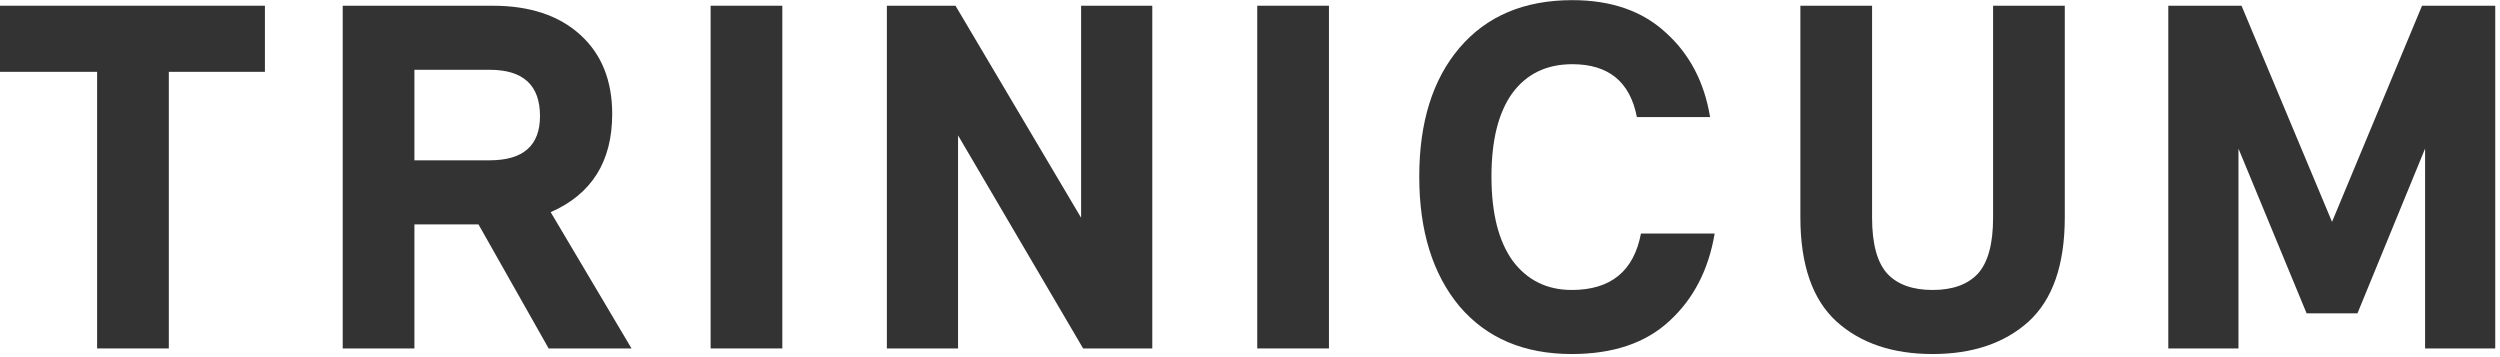
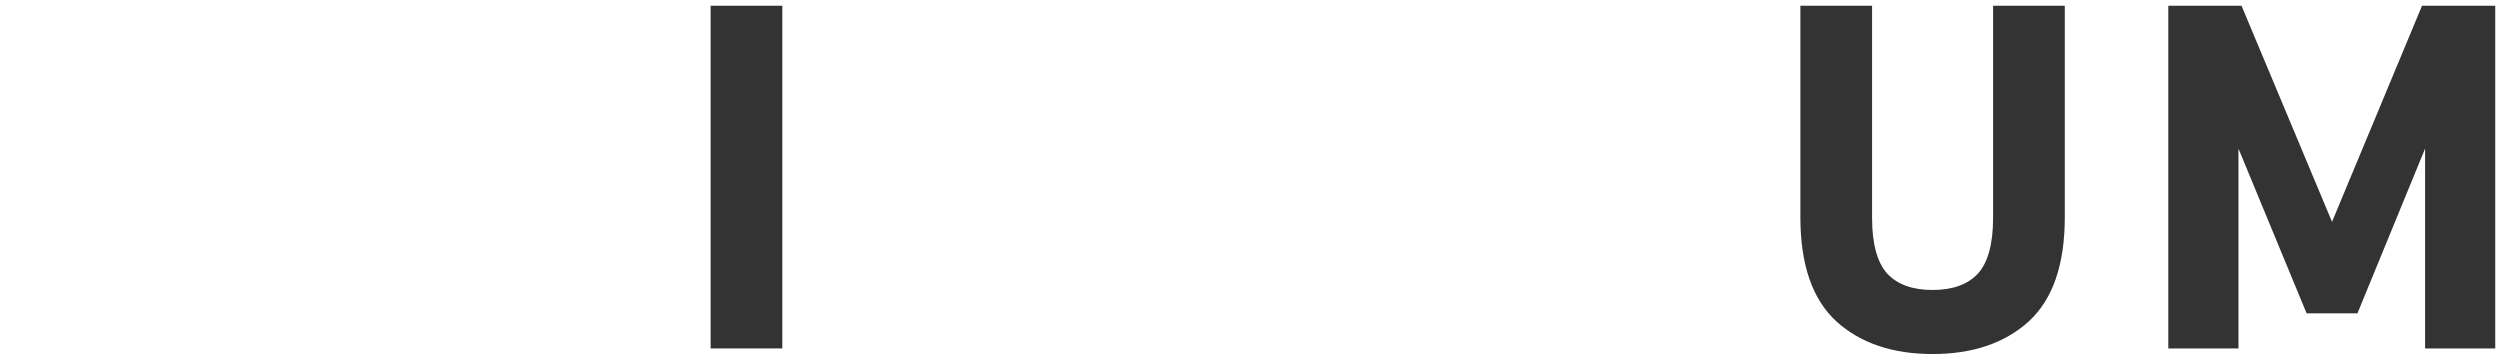
<svg xmlns="http://www.w3.org/2000/svg" width="154" height="22" viewBox="0 0 154 22" fill="none">
  <path d="M149.197 0.353H153.707V21.464H149.385V9.154L145.219 19.302H142.087L137.89 9.154V21.464H133.567V0.353H138.078L143.653 13.665L149.197 0.353Z" fill="#333333" />
  <path d="M124.967 19.804C123.484 21.14 121.511 21.808 119.047 21.808C116.583 21.808 114.61 21.14 113.127 19.804C111.645 18.446 110.903 16.306 110.903 13.383V0.353H115.32V13.414C115.32 15.022 115.633 16.17 116.259 16.859C116.886 17.528 117.815 17.862 119.047 17.862C120.279 17.862 121.208 17.528 121.835 16.859C122.461 16.17 122.774 15.022 122.774 13.414V0.353H127.191V13.383C127.191 16.306 126.449 18.446 124.967 19.804Z" fill="#333333" />
-   <path d="M96.822 21.808C93.878 21.808 91.571 20.827 89.9 18.864C88.251 16.881 87.426 14.218 87.426 10.877C87.426 7.536 88.251 4.895 89.9 2.953C91.571 0.99 93.888 0.009 96.854 0.009C99.255 0.009 101.176 0.677 102.617 2.013C104.079 3.329 104.987 5.062 105.342 7.213H100.832C100.414 5.041 99.088 3.955 96.854 3.955C95.267 3.955 94.035 4.55 93.158 5.74C92.302 6.931 91.874 8.643 91.874 10.877C91.874 13.132 92.312 14.866 93.189 16.077C94.087 17.267 95.298 17.862 96.822 17.862C99.224 17.862 100.644 16.703 101.082 14.385H105.624C105.248 16.62 104.319 18.415 102.836 19.773C101.374 21.13 99.37 21.808 96.822 21.808Z" fill="#333333" />
-   <path d="M77.446 21.464V0.353H81.863V21.464H77.446Z" fill="#333333" />
-   <path d="M66.596 0.353H70.981V21.464H66.721L59.016 8.34V21.464H54.631V0.353H58.859L66.596 13.414V0.353Z" fill="#333333" />
  <path d="M43.774 21.464V0.353H48.191V21.464H43.774Z" fill="#333333" />
-   <path d="M33.797 21.464L29.474 13.821H25.528V21.464H21.111V0.353H30.351C32.627 0.353 34.423 0.948 35.739 2.138C37.054 3.328 37.712 4.957 37.712 7.024C37.712 9.948 36.449 11.963 33.922 13.069L38.902 21.464H33.797ZM25.528 4.299V9.875H30.163C32.231 9.875 33.264 8.966 33.264 7.15C33.264 5.249 32.231 4.299 30.163 4.299H25.528Z" fill="#333333" />
-   <path d="M16.319 0.353V4.425H10.399V21.464H5.982V4.425H0V0.353H16.319Z" fill="#333333" />
</svg>